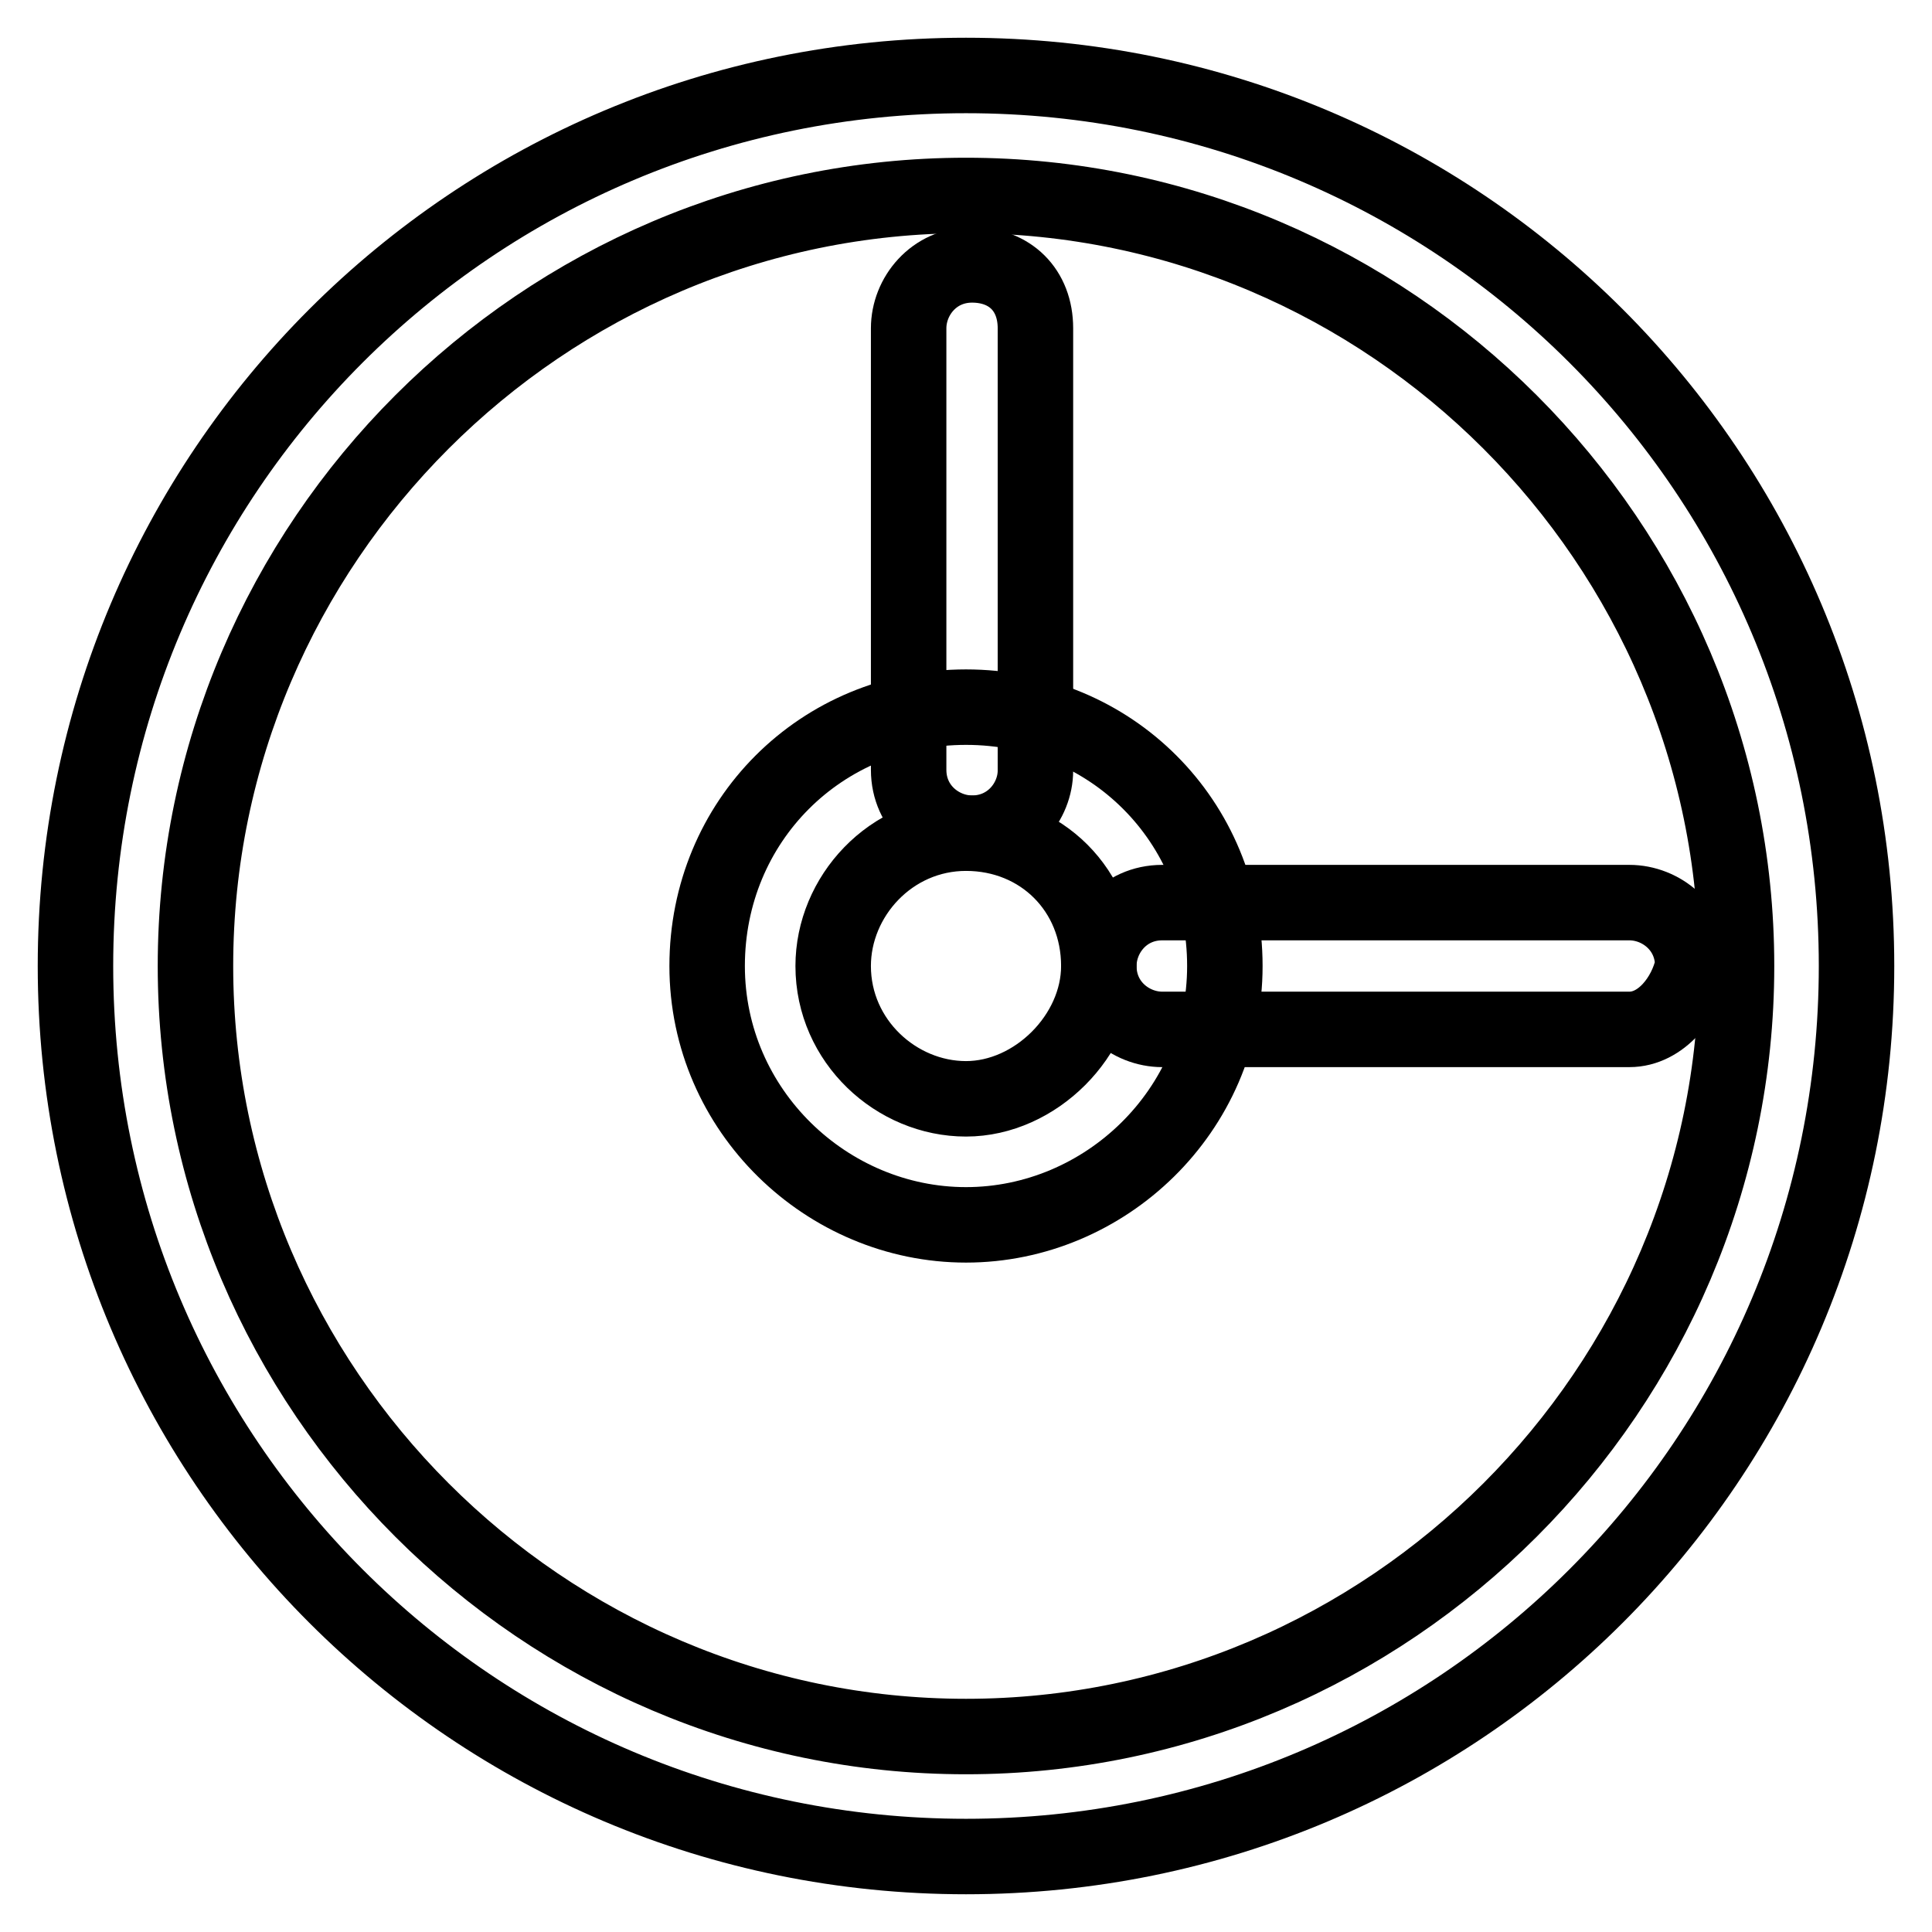
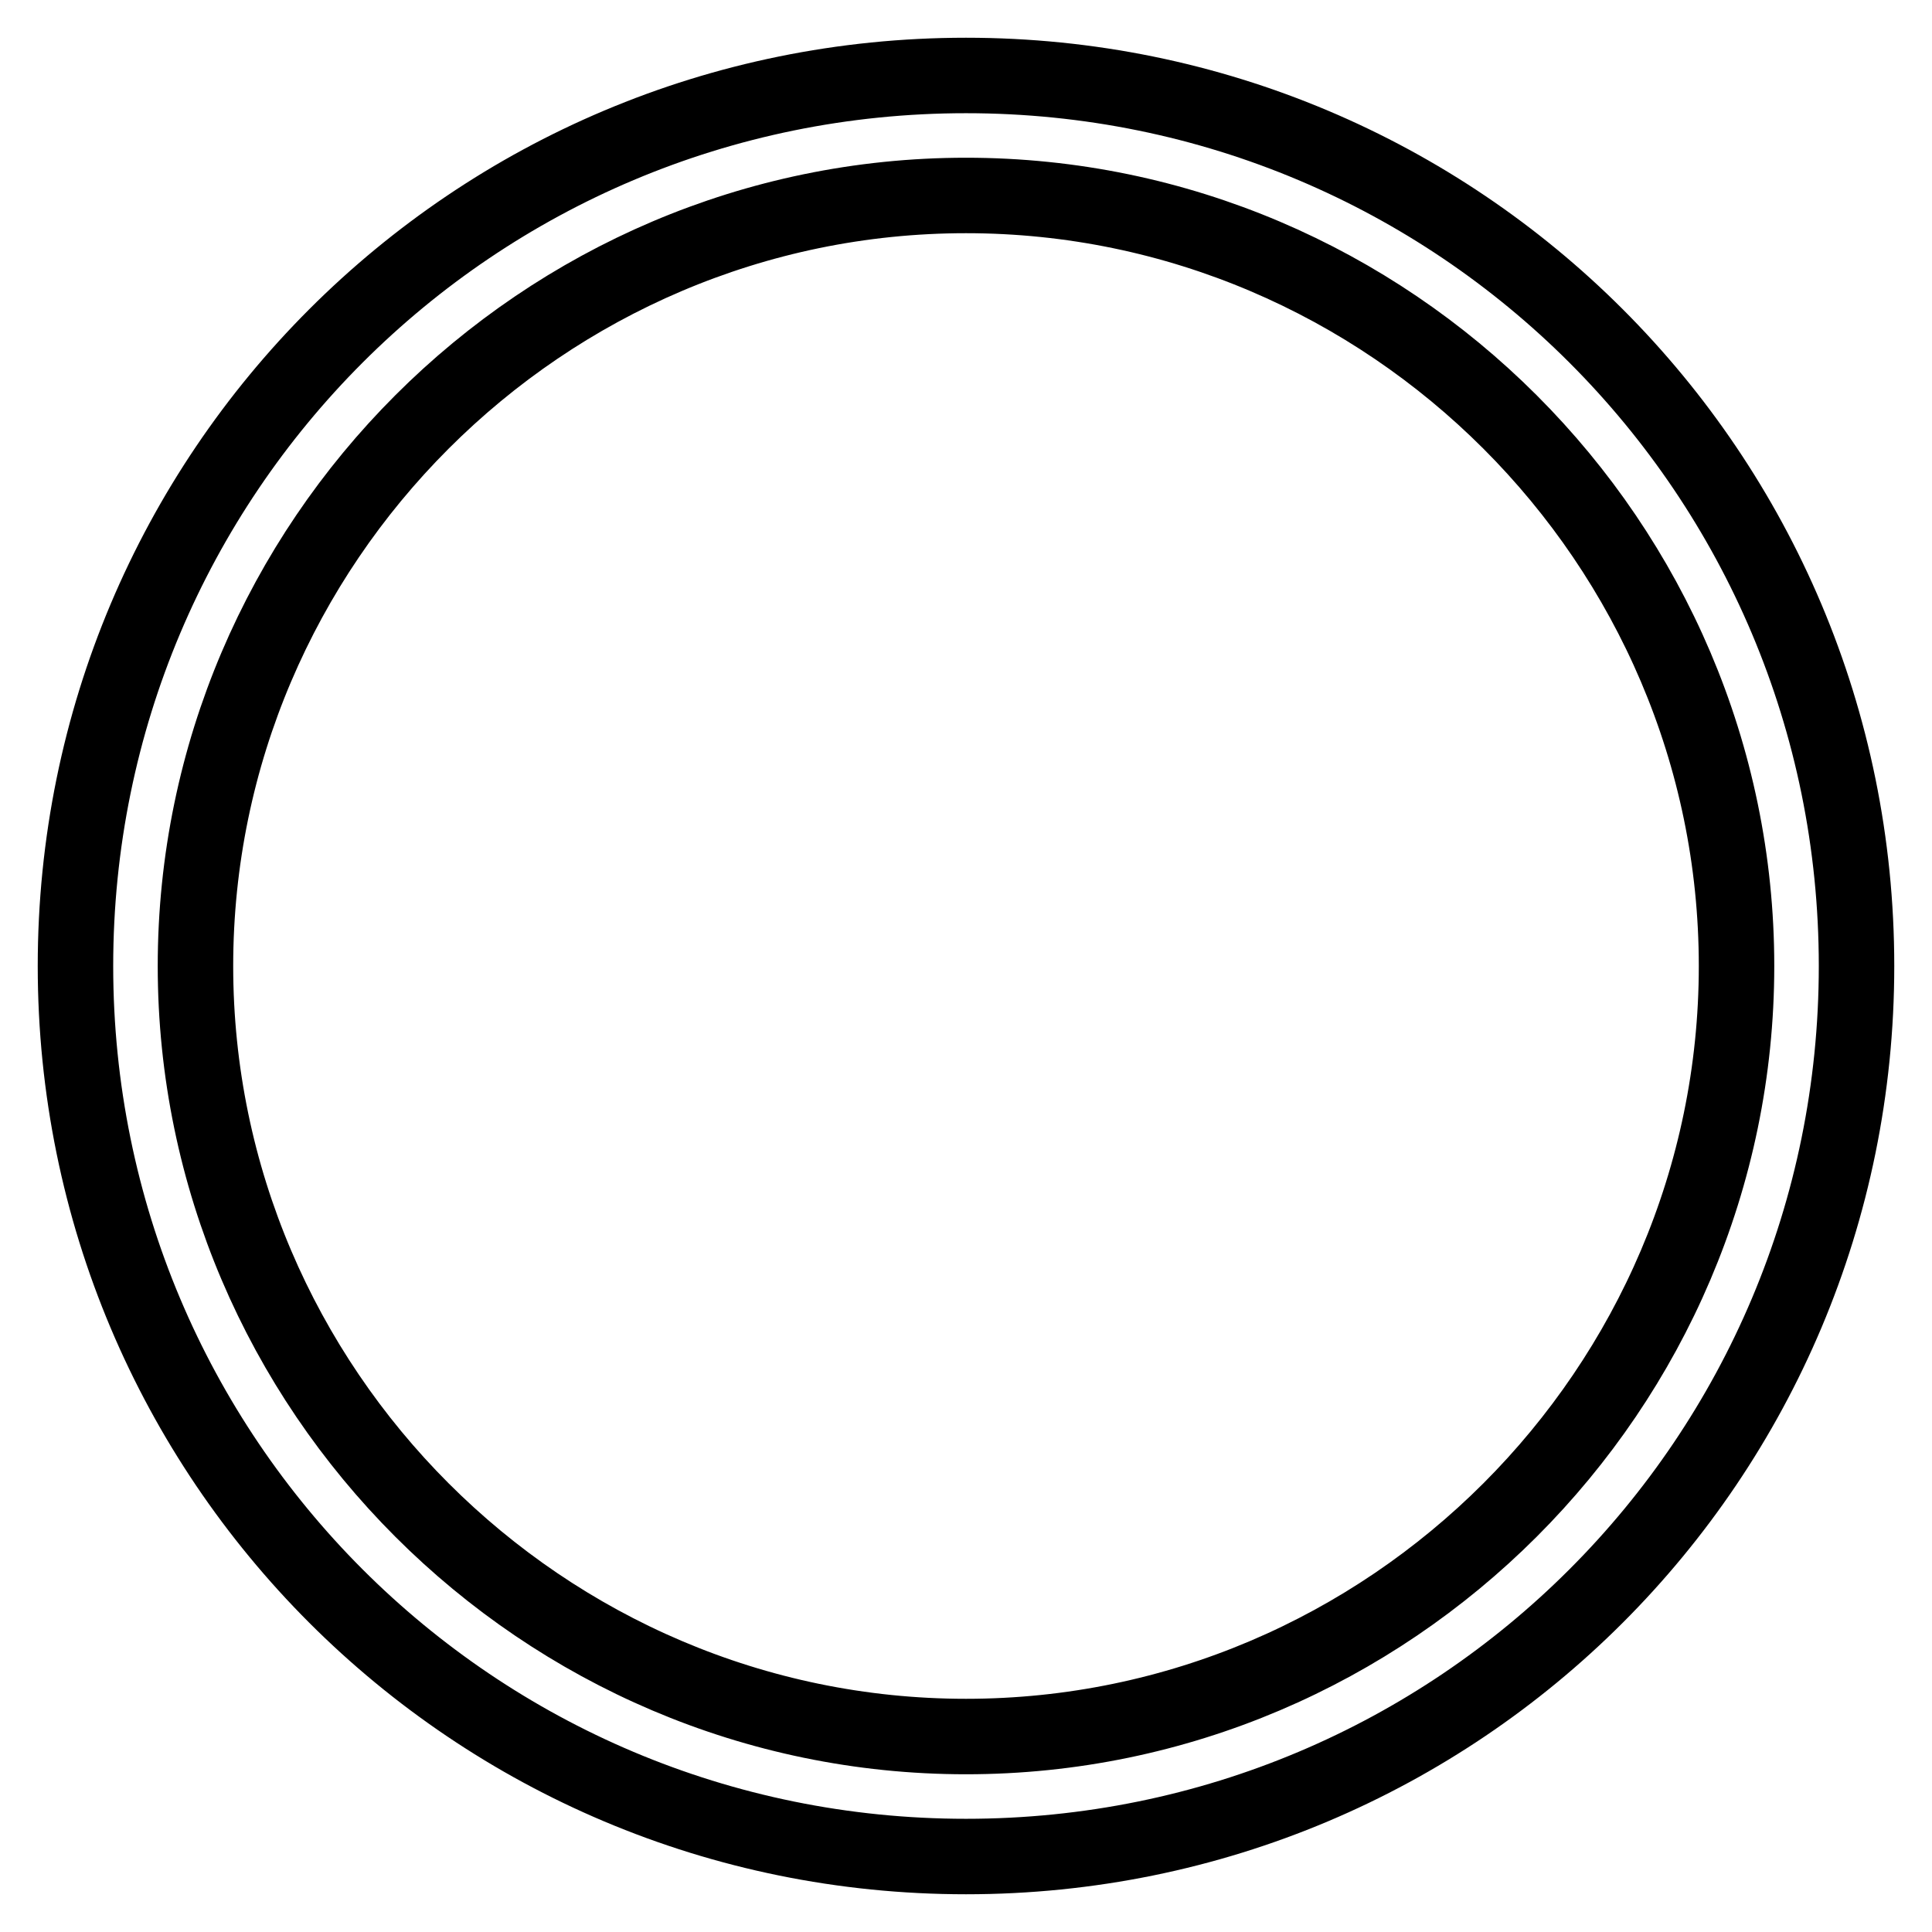
<svg xmlns="http://www.w3.org/2000/svg" version="1.1" x="0px" y="0px" viewBox="0 0 256 256" enable-background="new 0 0 256 256" xml:space="preserve">
  <g>
-     <path stroke-width="10" fill-opacity="0" stroke="#000000" d="M215.9,136.4h-61.9c-4.2,0-8.4-3.3-8.4-8.4c0-4.2,3.3-8.4,8.4-8.4h61.9c4.2,0,8.4,3.3,8.4,8.4 C223.4,132.2,220.1,136.4,215.9,136.4z M128.8,110.4c-4.2,0-8.4-3.3-8.4-8.4V43.5c0-4.2,3.3-8.4,8.4-8.4c5,0,8.4,3.3,8.4,8.4v58.6 C137.2,106.2,133.9,110.4,128.8,110.4z" />
    <path stroke-width="10" fill-opacity="0" stroke="#000000" d="M128,246c-65.3,0-118-52.7-118-118C10,62.7,62.7,10,128,10s118,52.7,118,118C246,193.3,193.3,246,128,246z  M128,25.9c-56.1,0-102.1,46-102.1,102.1s46,102.1,102.1,102.1c56.1,0,102.1-46,102.1-102.1S184.1,25.9,128,25.9z" />
-     <path stroke-width="10" fill-opacity="0" stroke="#000000" d="M128,162.3c-18.4,0-34.3-15.1-34.3-34.3c0-19.2,15.1-34.3,34.3-34.3c19.2,0,34.3,15.1,34.3,34.3 C162.3,147.2,146.4,162.3,128,162.3z M128,110.4c-10,0-17.6,8.4-17.6,17.6c0,10,8.4,17.6,17.6,17.6c9.2,0,17.6-8.4,17.6-17.6 C145.6,118,138,110.4,128,110.4z" />
  </g>
</svg>